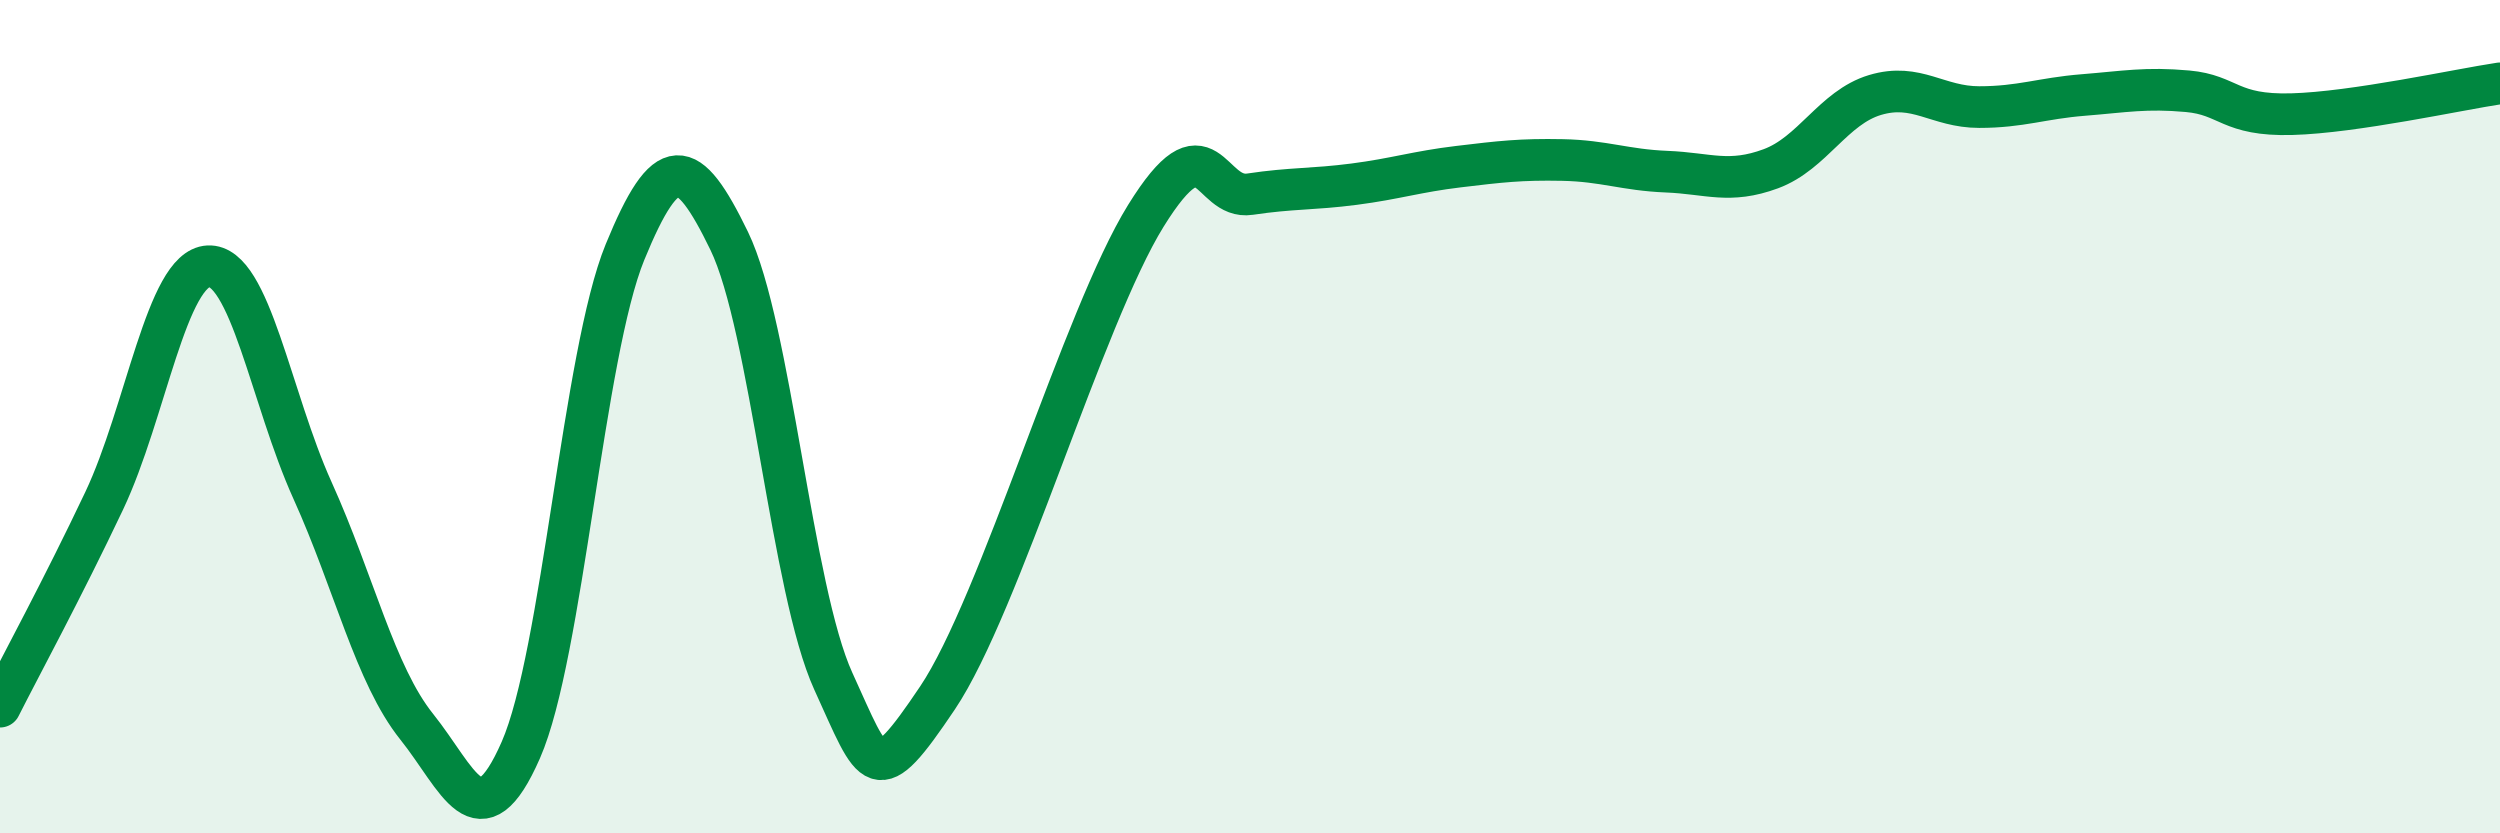
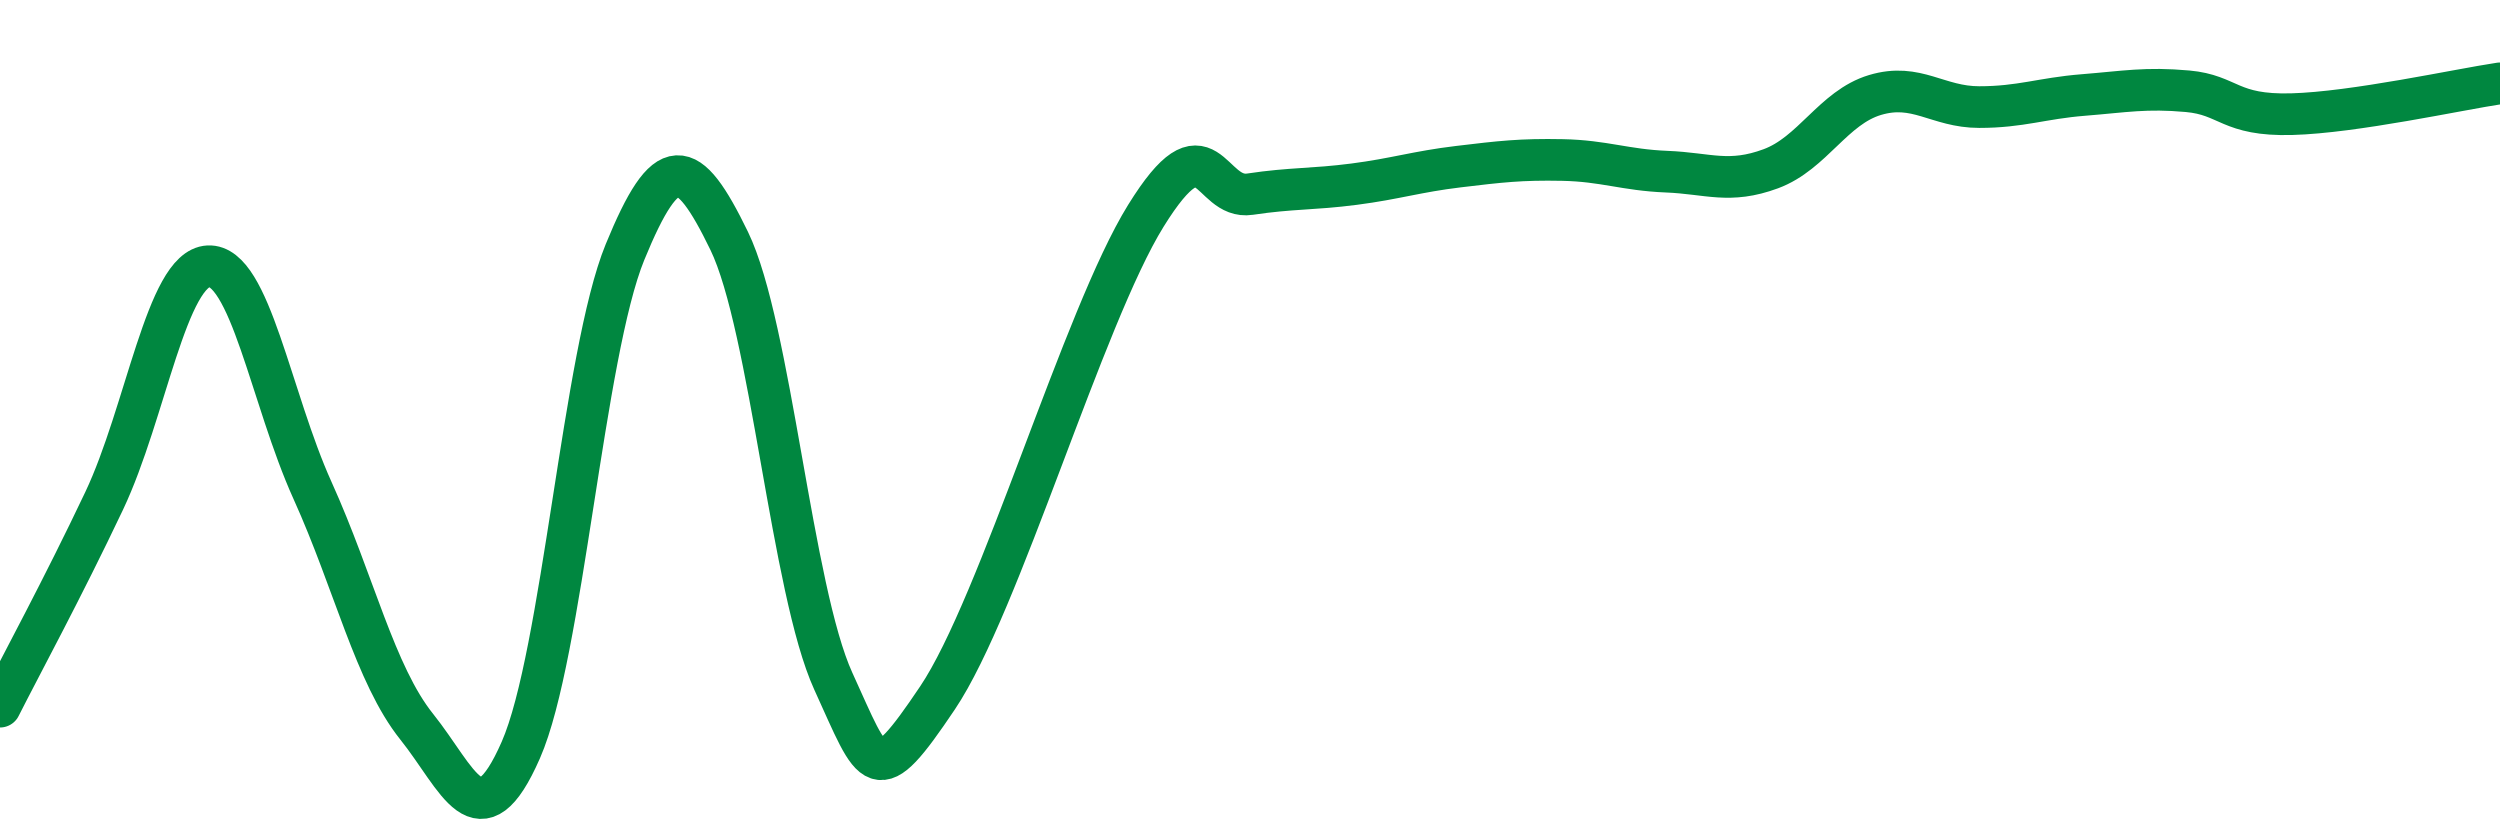
<svg xmlns="http://www.w3.org/2000/svg" width="60" height="20" viewBox="0 0 60 20">
-   <path d="M 0,16.96 C 0.5,15.97 1.5,14.13 2.5,12.02 C 3.5,9.91 4,6.44 5,6.39 C 6,6.34 6.5,9.56 7.5,11.77 C 8.5,13.98 9,16.19 10,17.44 C 11,18.69 11.5,20.28 12.5,18 C 13.5,15.72 14,8.49 15,6.05 C 16,3.61 16.5,3.72 17.5,5.78 C 18.5,7.84 19,14.16 20,16.35 C 21,18.54 21,18.98 22.5,16.75 C 24,14.52 26,7.6 27.5,5.18 C 29,2.76 29,4.81 30,4.66 C 31,4.51 31.5,4.55 32.5,4.42 C 33.5,4.29 34,4.12 35,4 C 36,3.88 36.5,3.82 37.5,3.84 C 38.5,3.86 39,4.08 40,4.12 C 41,4.16 41.5,4.42 42.5,4.05 C 43.5,3.68 44,2.58 45,2.28 C 46,1.98 46.5,2.57 47.5,2.57 C 48.5,2.57 49,2.36 50,2.28 C 51,2.2 51.5,2.1 52.5,2.19 C 53.5,2.28 53.5,2.78 55,2.74 C 56.5,2.7 59,2.15 60,2L60 20L0 20Z" fill="#008740" opacity="0.1" stroke-linecap="round" stroke-linejoin="round" />
  <path d="M 0,16.96 C 0.5,15.97 1.5,14.13 2.5,12.02 C 3.5,9.91 4,6.44 5,6.39 C 6,6.34 6.5,9.56 7.5,11.77 C 8.5,13.98 9,16.19 10,17.44 C 11,18.69 11.5,20.28 12.5,18 C 13.5,15.72 14,8.49 15,6.05 C 16,3.61 16.5,3.72 17.5,5.78 C 18.5,7.84 19,14.16 20,16.35 C 21,18.54 21,18.98 22.5,16.75 C 24,14.52 26,7.6 27.5,5.18 C 29,2.76 29,4.81 30,4.66 C 31,4.51 31.5,4.55 32.5,4.42 C 33.5,4.29 34,4.12 35,4 C 36,3.88 36.5,3.82 37.5,3.84 C 38.5,3.86 39,4.08 40,4.12 C 41,4.16 41.5,4.42 42.5,4.05 C 43.5,3.68 44,2.58 45,2.28 C 46,1.98 46.5,2.57 47.5,2.57 C 48.5,2.57 49,2.36 50,2.28 C 51,2.2 51.5,2.1 52.5,2.19 C 53.5,2.28 53.5,2.78 55,2.74 C 56.5,2.7 59,2.15 60,2" stroke="#008740" stroke-width="1" fill="none" stroke-linecap="round" stroke-linejoin="round" />
</svg>